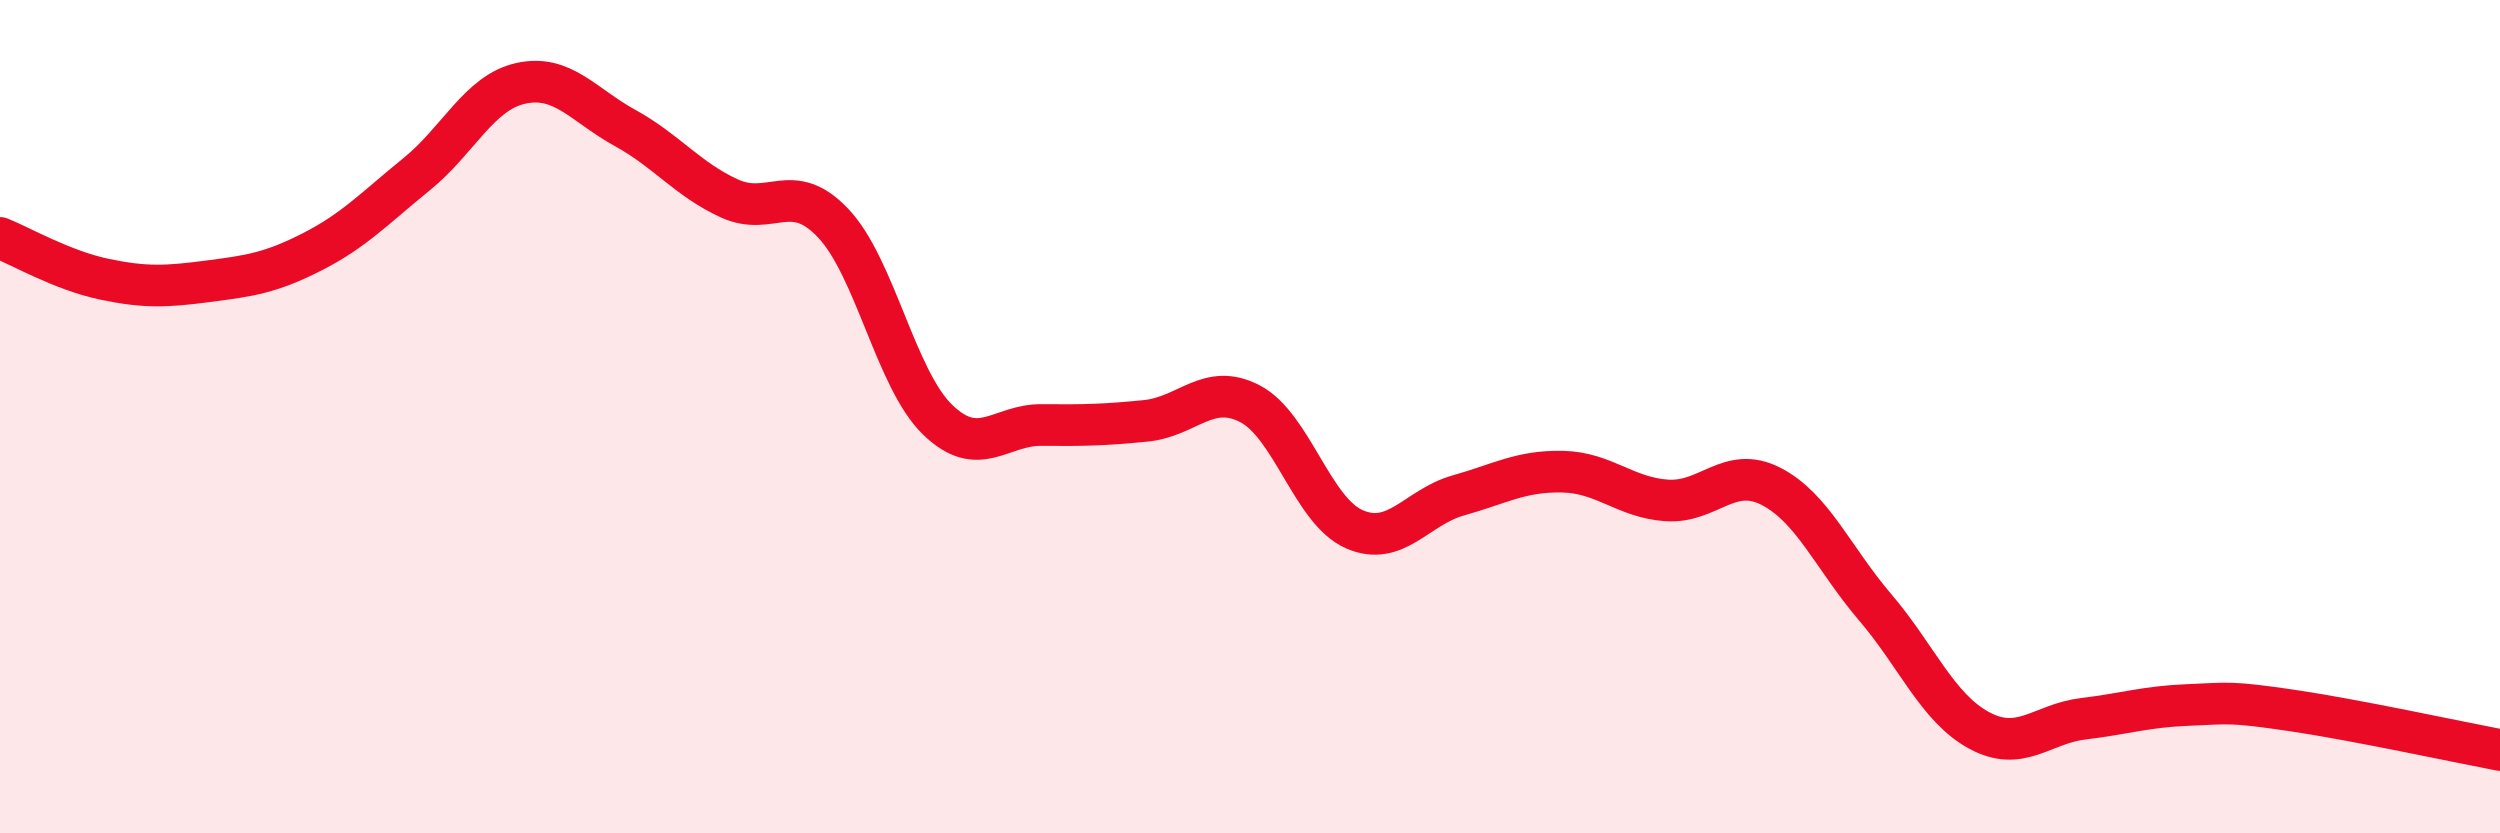
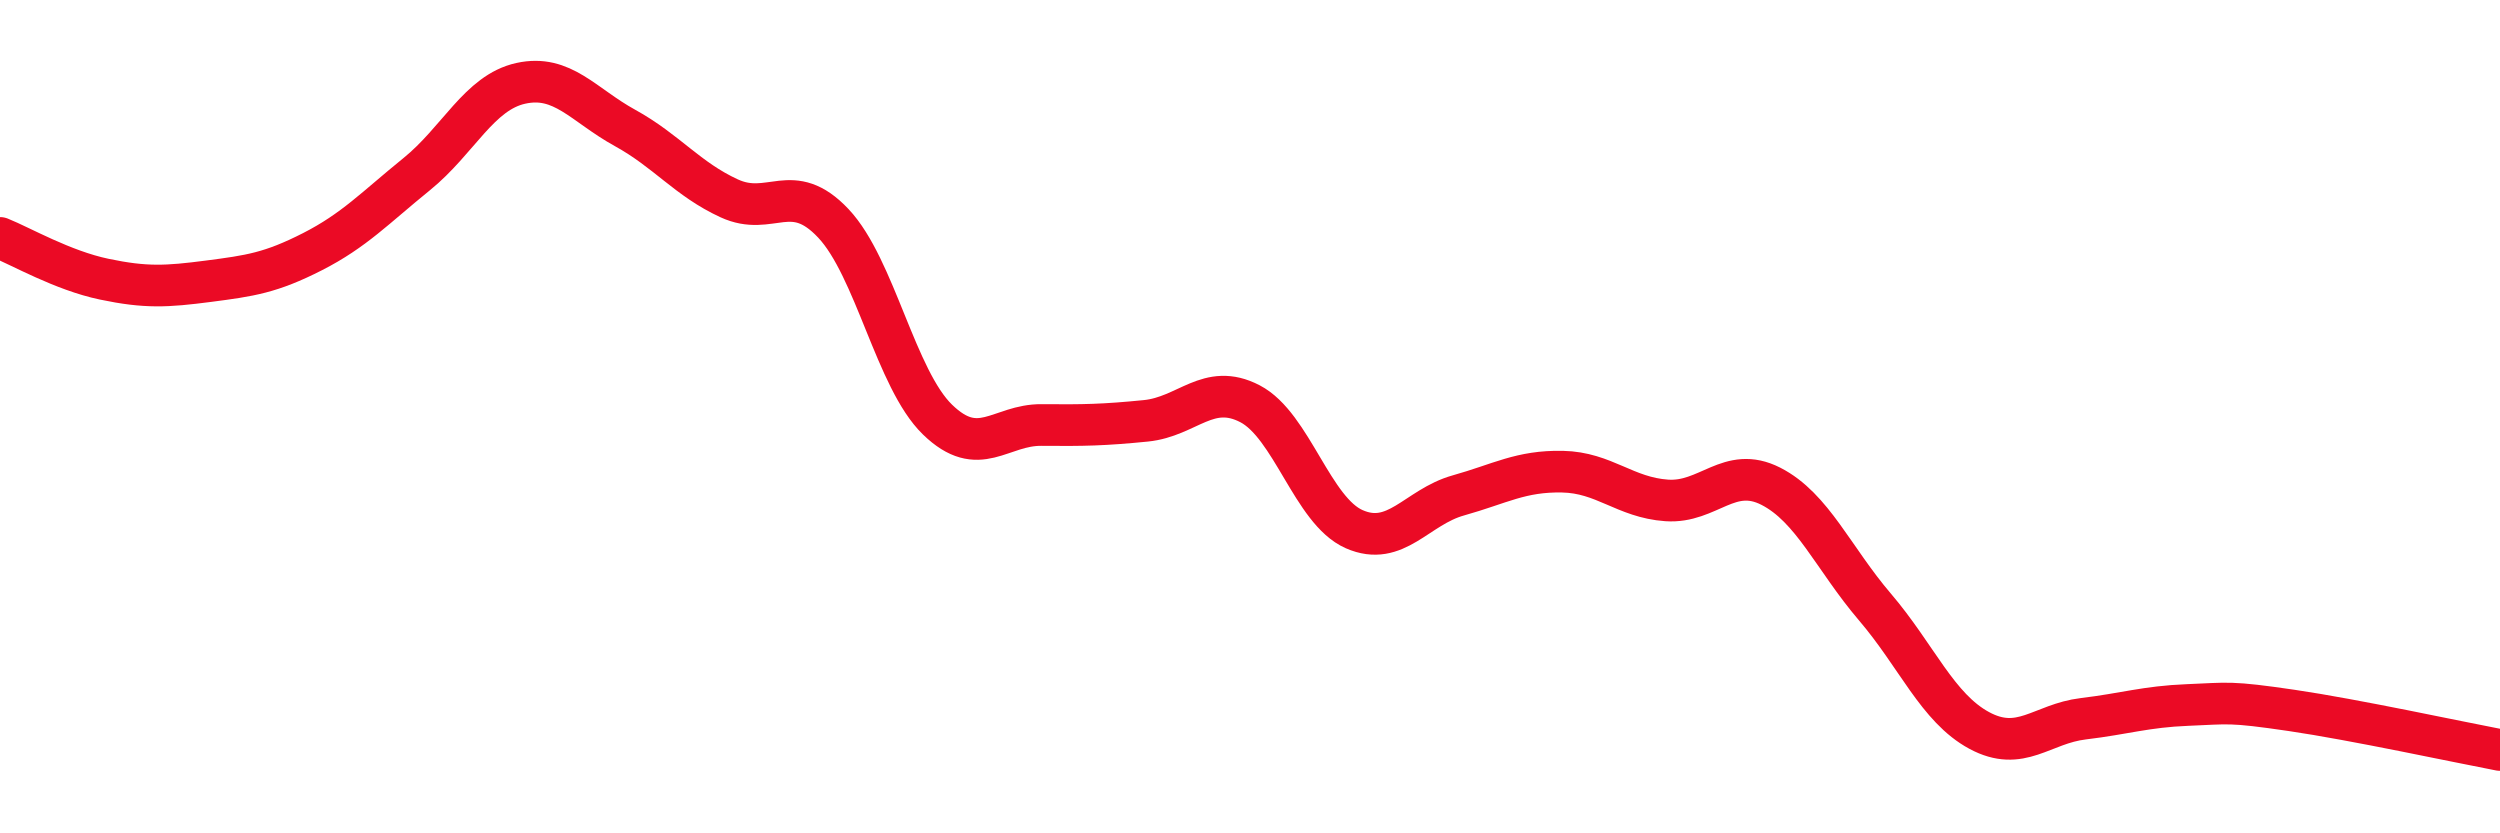
<svg xmlns="http://www.w3.org/2000/svg" width="60" height="20" viewBox="0 0 60 20">
-   <path d="M 0,5.71 C 0.5,5.91 1.5,6.49 2.5,6.7 C 3.5,6.91 4,6.88 5,6.75 C 6,6.62 6.5,6.55 7.5,6.04 C 8.5,5.53 9,4.99 10,4.18 C 11,3.37 11.5,2.22 12.5,2 C 13.5,1.78 14,2.52 15,3.07 C 16,3.62 16.5,4.3 17.5,4.76 C 18.5,5.22 19,4.3 20,5.36 C 21,6.42 21.5,9.1 22.5,10.07 C 23.5,11.04 24,10.19 25,10.2 C 26,10.21 26.5,10.2 27.5,10.1 C 28.5,10 29,9.17 30,9.69 C 31,10.21 31.5,12.26 32.5,12.7 C 33.5,13.14 34,12.17 35,11.89 C 36,11.61 36.5,11.3 37.5,11.32 C 38.5,11.34 39,11.94 40,12.01 C 41,12.08 41.5,11.16 42.5,11.67 C 43.5,12.18 44,13.4 45,14.57 C 46,15.74 46.5,16.99 47.5,17.53 C 48.5,18.07 49,17.37 50,17.25 C 51,17.13 51.5,16.96 52.5,16.92 C 53.5,16.88 53.5,16.83 55,17.05 C 56.5,17.27 59,17.81 60,18L60 20L0 20Z" fill="#EB0A25" opacity="0.1" stroke-linecap="round" stroke-linejoin="round" />
  <path d="M 0,5.71 C 0.5,5.91 1.5,6.49 2.5,6.7 C 3.5,6.91 4,6.88 5,6.75 C 6,6.62 6.5,6.55 7.5,6.04 C 8.5,5.53 9,4.99 10,4.18 C 11,3.37 11.5,2.22 12.5,2 C 13.5,1.78 14,2.52 15,3.07 C 16,3.62 16.5,4.3 17.5,4.76 C 18.5,5.22 19,4.3 20,5.36 C 21,6.42 21.5,9.1 22.5,10.07 C 23.5,11.04 24,10.19 25,10.2 C 26,10.21 26.5,10.2 27.5,10.1 C 28.5,10 29,9.17 30,9.69 C 31,10.21 31.5,12.26 32.5,12.7 C 33.5,13.14 34,12.17 35,11.89 C 36,11.61 36.5,11.3 37.5,11.32 C 38.5,11.34 39,11.94 40,12.01 C 41,12.08 41.5,11.16 42.5,11.67 C 43.5,12.18 44,13.4 45,14.57 C 46,15.74 46.5,16.99 47.5,17.53 C 48.5,18.07 49,17.37 50,17.25 C 51,17.13 51.5,16.96 52.5,16.92 C 53.5,16.88 53.5,16.83 55,17.05 C 56.5,17.27 59,17.81 60,18" stroke="#EB0A25" stroke-width="1" fill="none" stroke-linecap="round" stroke-linejoin="round" />
</svg>